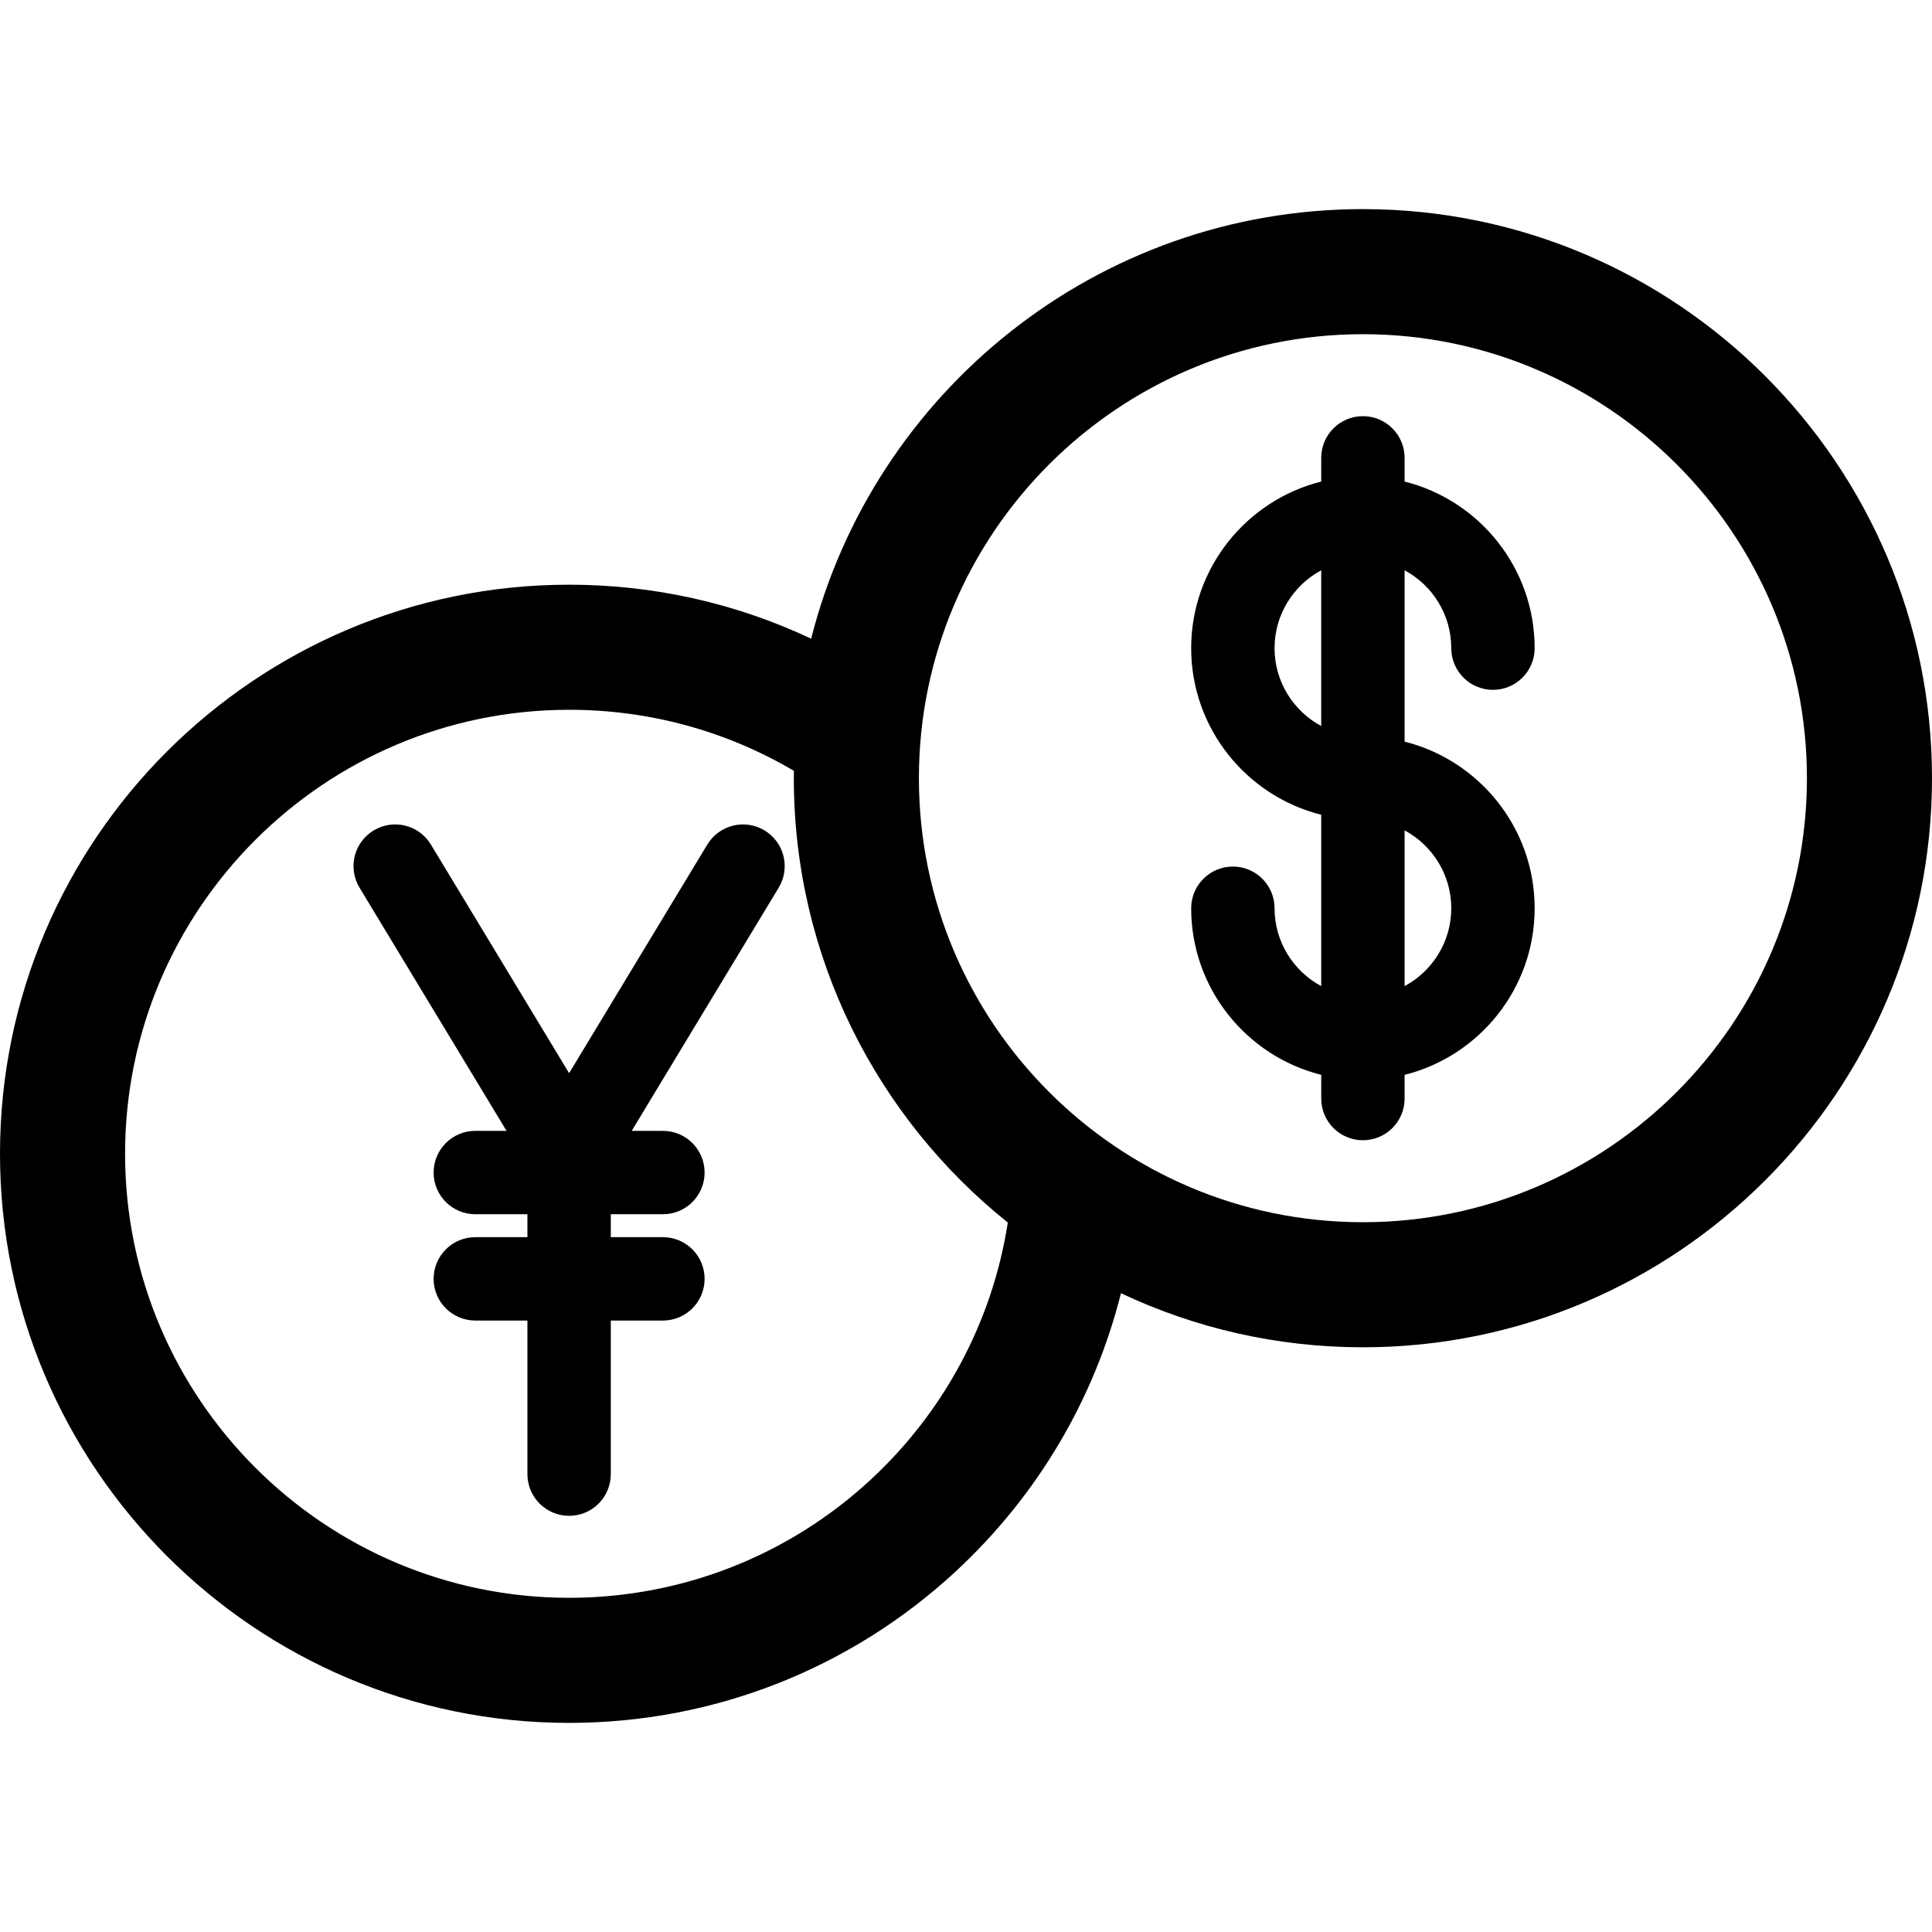
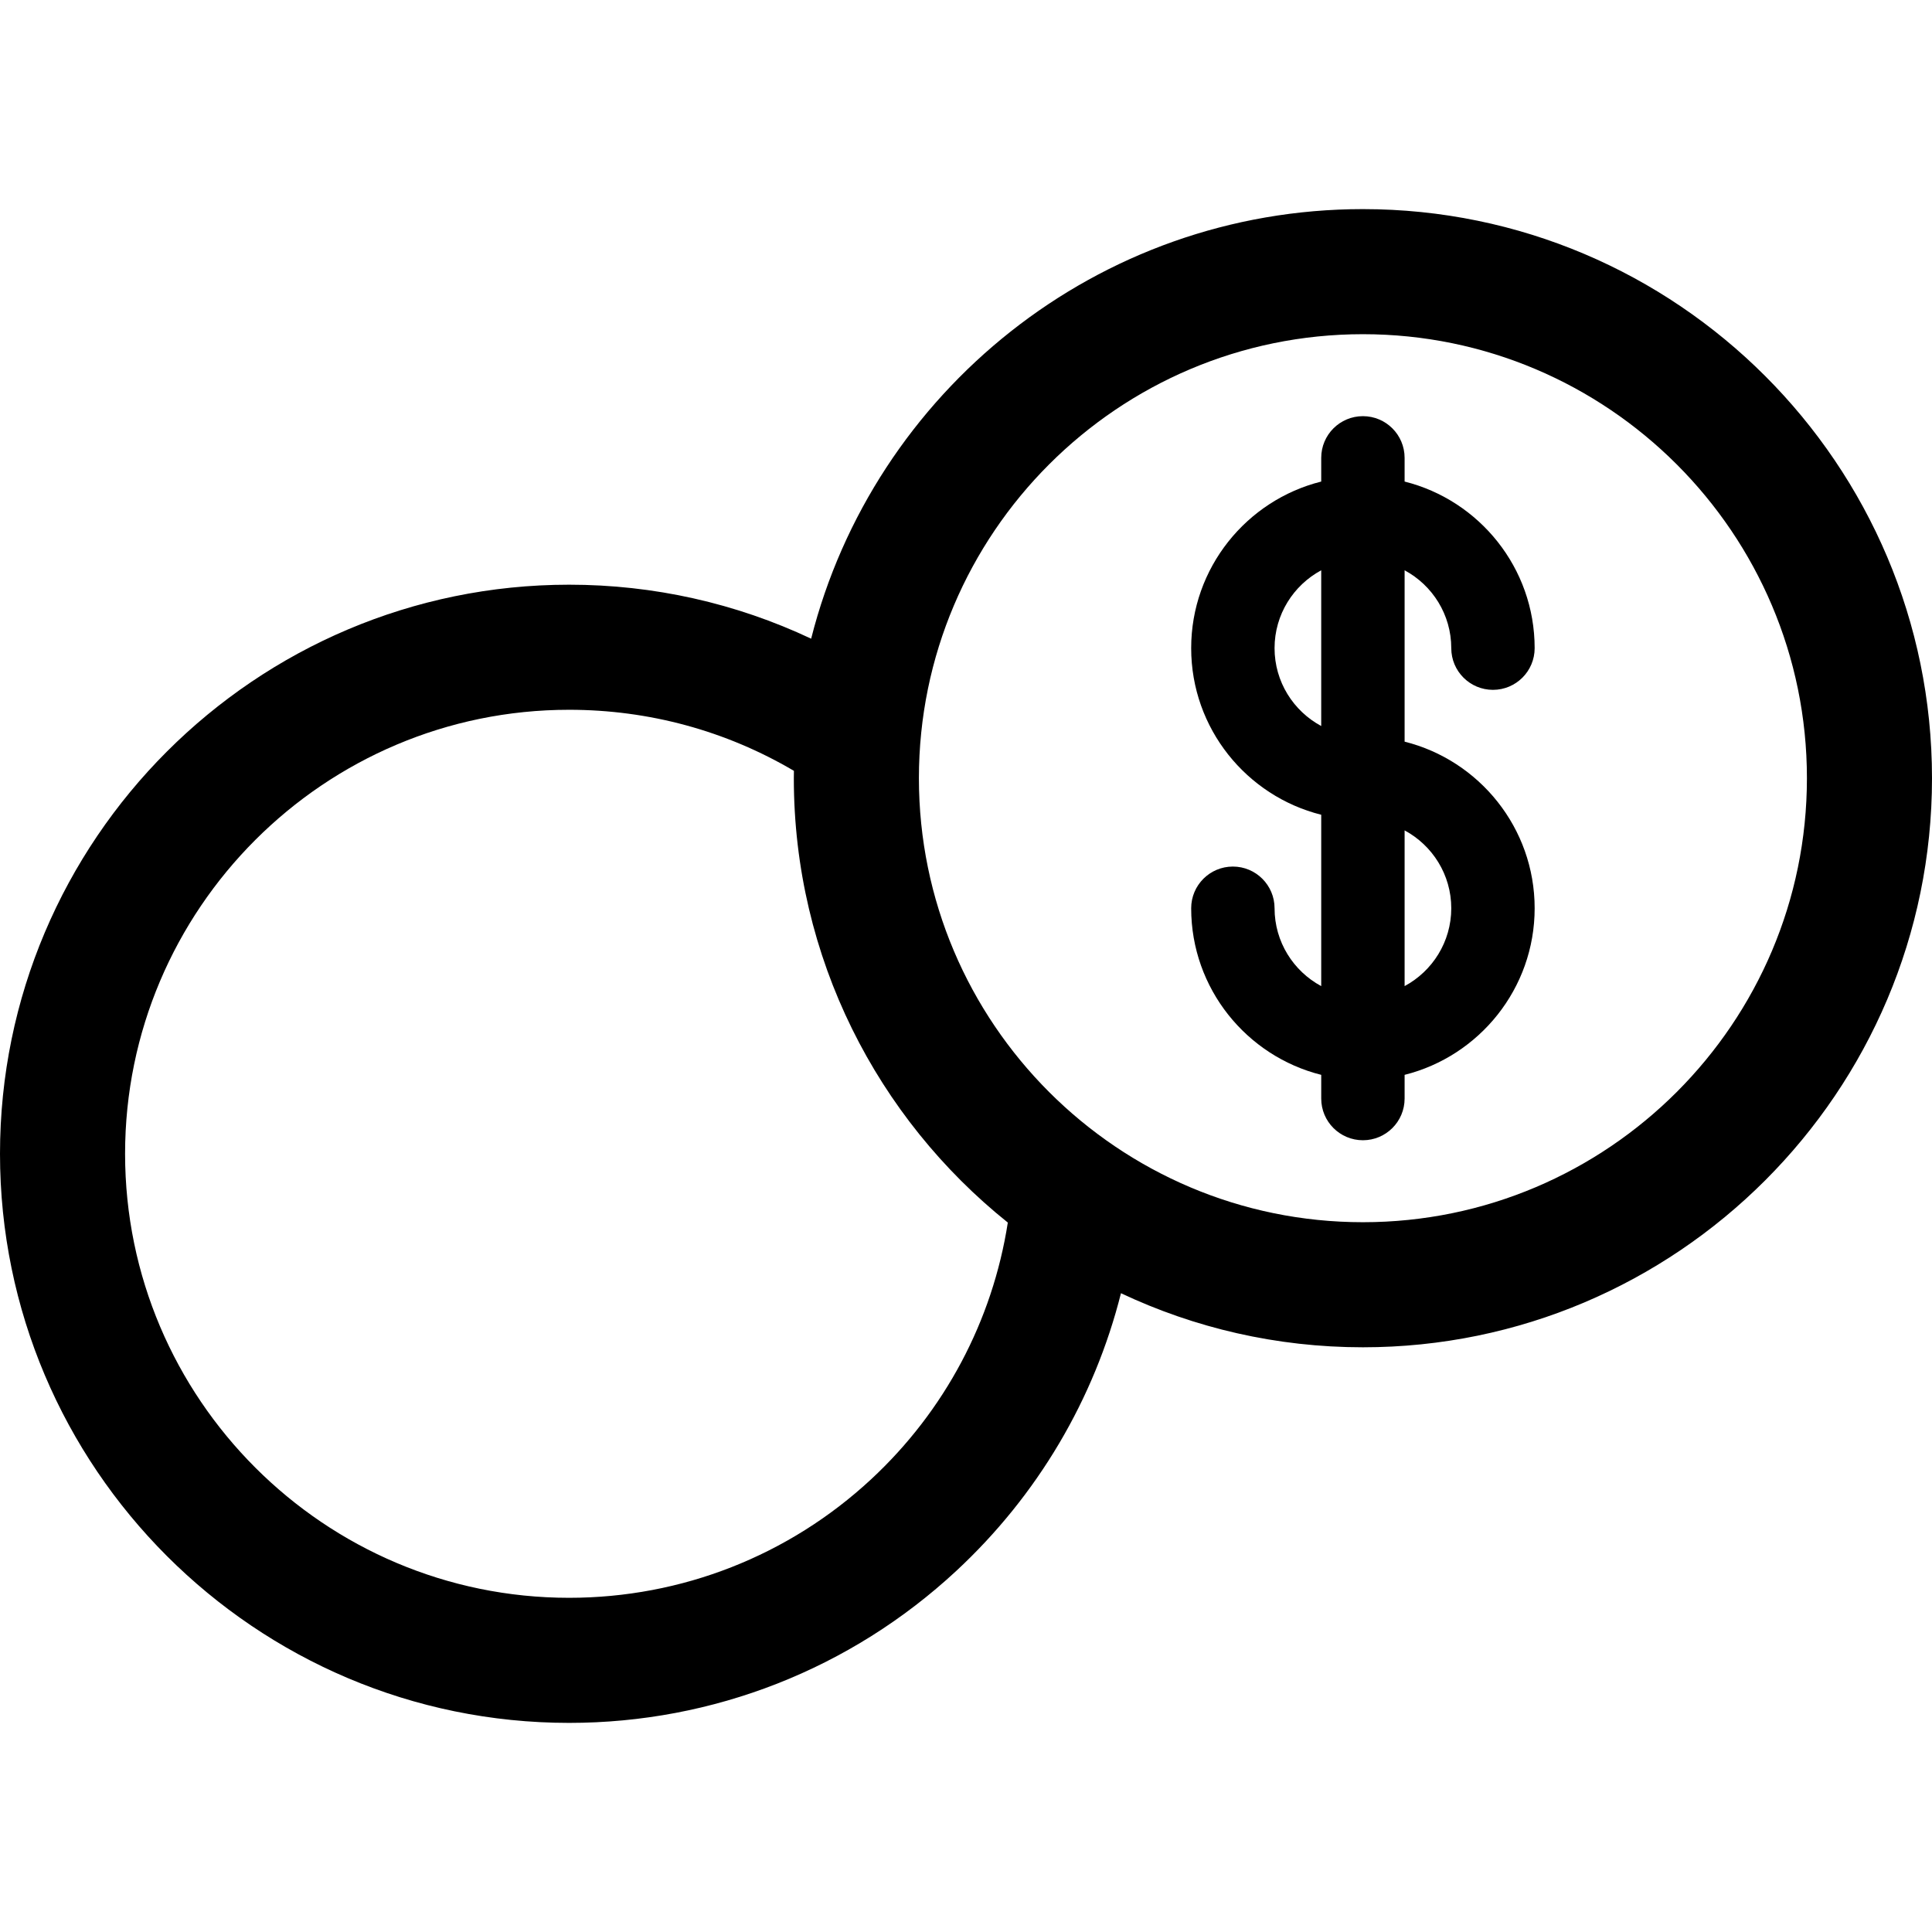
<svg xmlns="http://www.w3.org/2000/svg" fill="#000000" height="800px" width="800px" version="1.1" id="Capa_1" viewBox="0 0 463.383 463.383" xml:space="preserve">
  <g>
    <path d="M348.081,155.458c0,5.523,4.477,10,10,10s10-4.477,10-10c0-19.265-13.296-35.477-31.191-39.958v-5.685   c0-5.523-4.477-10-10-10s-10,4.477-10,10v5.685c-17.896,4.481-31.191,20.693-31.191,39.958s13.296,35.477,31.191,39.958v41.1   c-6.655-3.578-11.191-10.605-11.191-18.675c0-5.523-4.477-10-10-10s-10,4.477-10,10c0,19.265,13.296,35.477,31.191,39.958v5.685   c0,5.523,4.477,10,10,10s10-4.477,10-10v-5.685c17.896-4.481,31.191-20.693,31.191-39.958s-13.296-35.477-31.191-39.958v-41.1   C343.544,140.361,348.081,147.388,348.081,155.458z M305.698,155.458c0-8.07,4.537-15.097,11.191-18.675v37.35   C310.235,170.555,305.698,163.528,305.698,155.458z M348.081,217.841c0,8.07-4.537,15.097-11.191,18.675v-37.35   C343.544,202.744,348.081,209.771,348.081,217.841z" />
    <path d="M326.89,50.155c-63.722,0-117.379,43.894-132.339,103.032c-18.038-8.502-37.751-12.949-58.051-12.949   C61.233,140.239,0,201.468,0,276.728c0,75.266,61.233,136.5,136.5,136.5c34.557,0,67.528-12.94,92.84-36.437   c19.522-18.122,33.132-41.236,39.519-66.618c17.621,8.312,37.291,12.969,58.03,12.969c75.263,0,136.494-61.231,136.494-136.494   C463.383,111.386,402.152,50.155,326.89,50.155z M208.93,354.805c-19.745,18.329-45.468,28.423-72.43,28.423   c-58.724,0-106.5-47.776-106.5-106.5c0-58.719,47.776-106.49,106.5-106.49c19.148,0,37.628,5.041,53.918,14.644   c-0.008,0.589-0.022,1.176-0.022,1.767c0,43.073,20.061,81.544,51.324,106.578C238.06,316.773,226.598,338.403,208.93,354.805z    M326.89,293.143c-58.721,0-106.494-47.773-106.494-106.494c0-58.721,47.773-106.494,106.494-106.494   c58.721,0,106.494,47.773,106.494,106.494C433.383,245.37,385.61,293.143,326.89,293.143z" />
-     <path d="M183.38,199.177c-4.726-2.855-10.875-1.342-13.731,3.385l-33.15,54.84l-33.15-54.84c-2.857-4.727-9.005-6.241-13.731-3.385   c-4.726,2.857-6.242,9.005-3.385,13.731l35.256,58.323h-7.489c-5.523,0-10,4.477-10,10s4.477,10,10,10h12.499v5.499h-12.499   c-5.523,0-10,4.477-10,10s4.477,10,10,10h12.499v36.835c0,5.523,4.477,10,10,10s10-4.477,10-10V316.73h12.499   c5.523,0,10-4.477,10-10s-4.477-10-10-10h-12.499v-5.499h12.499c5.523,0,10-4.477,10-10s-4.477-10-10-10h-7.489l35.256-58.323   C189.622,208.182,188.106,202.034,183.38,199.177z" />
  </g>
</svg>